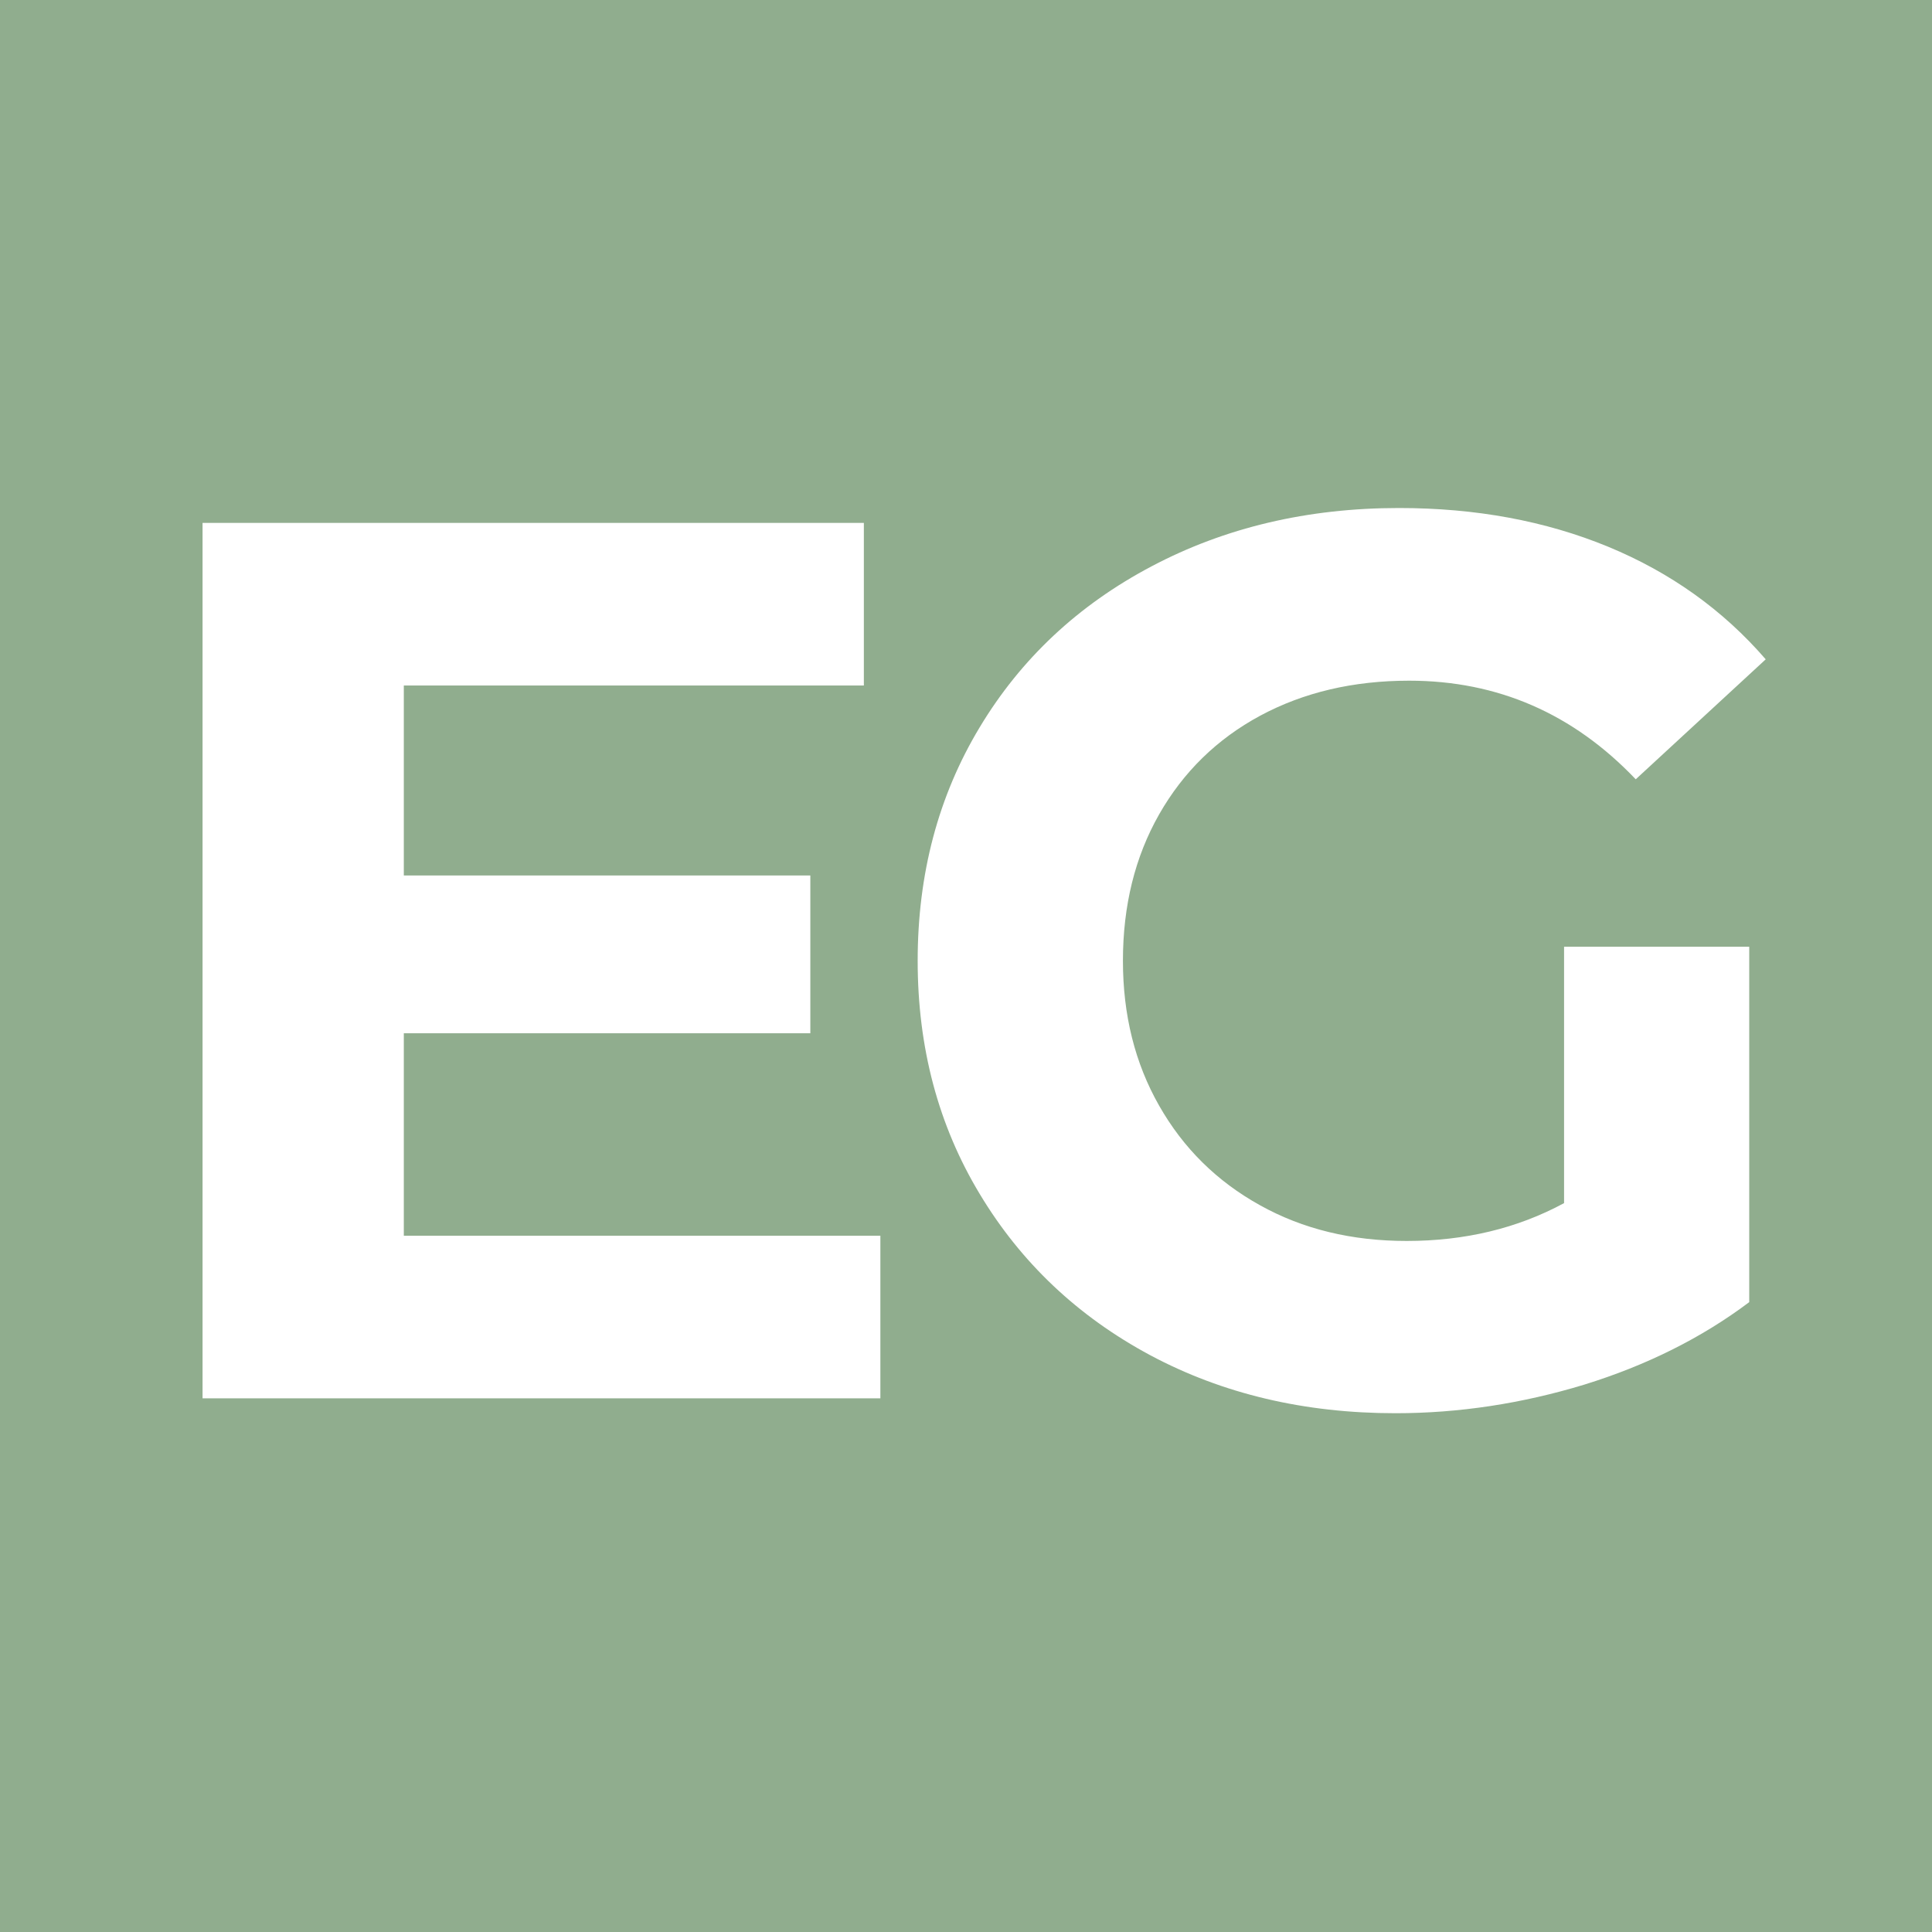
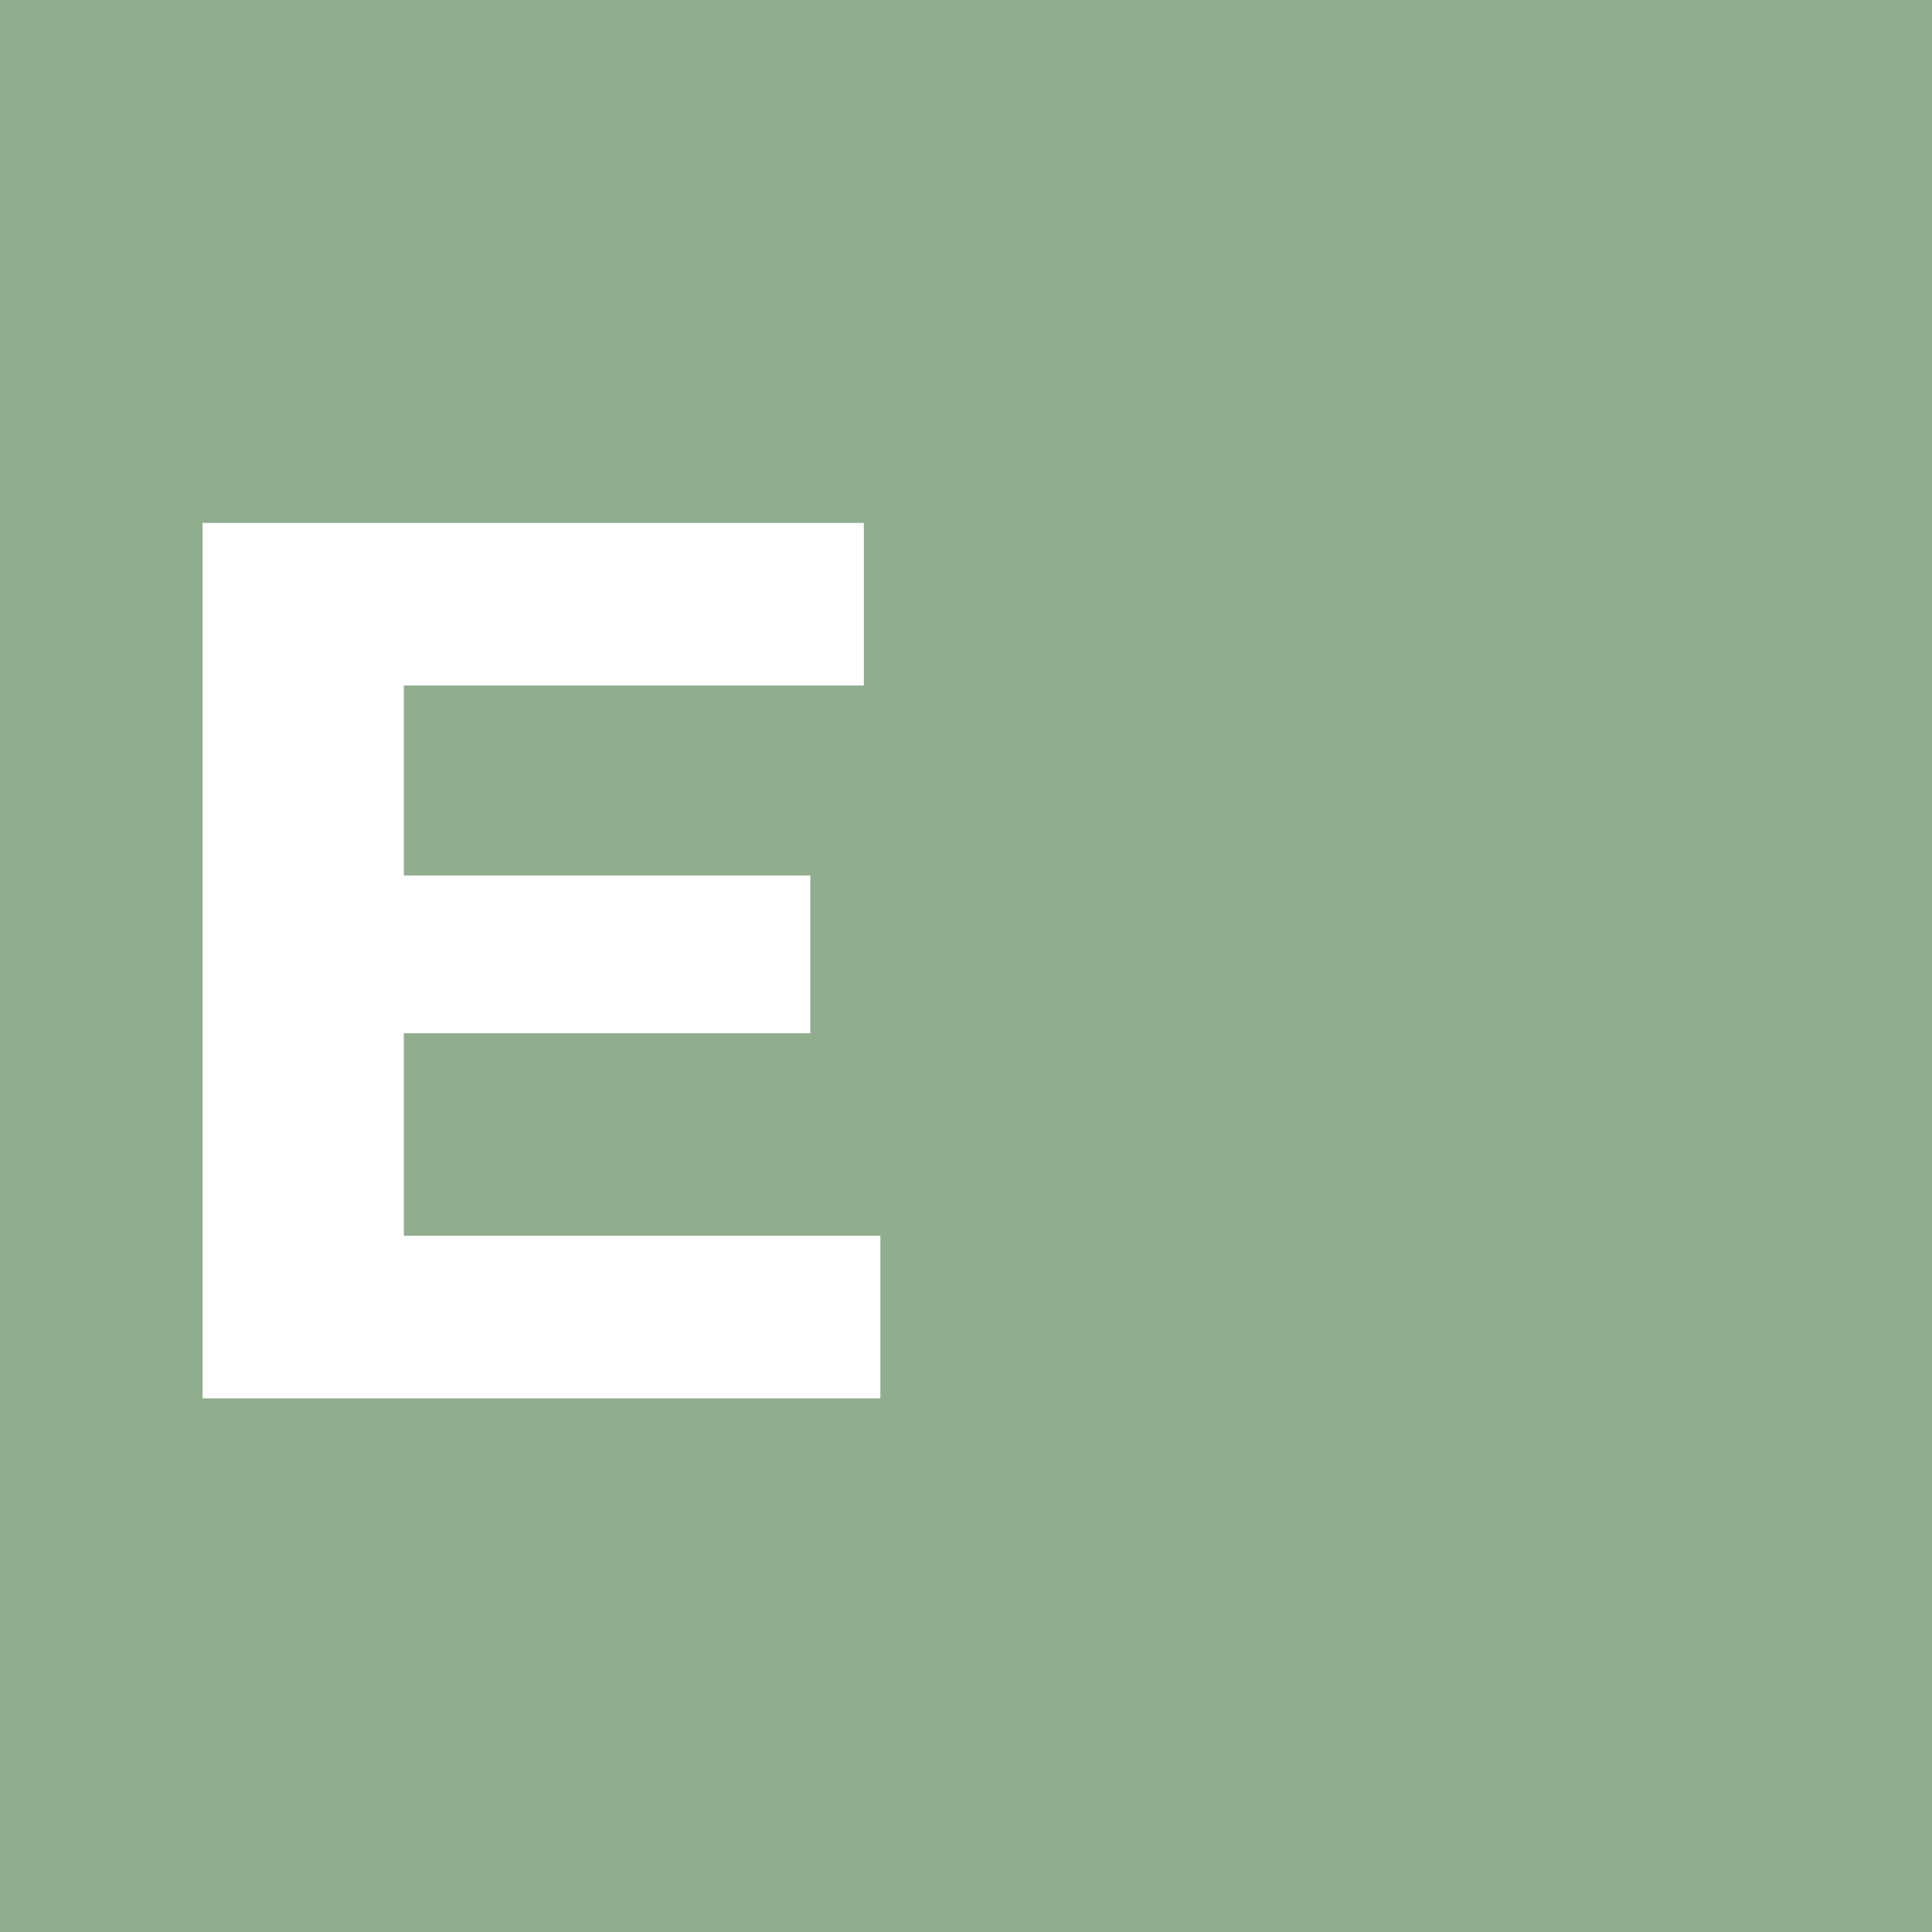
<svg xmlns="http://www.w3.org/2000/svg" version="1.0" preserveAspectRatio="xMidYMid meet" height="100" viewBox="0 0 75 75" zoomAndPan="magnify" width="100">
  <defs>
    <g />
  </defs>
-   <rect fill-opacity="1" height="90" y="-7.5" fill="#ffffff" width="90" x="-7.5" />
  <rect fill-opacity="1" height="90" y="-7.5" fill="#90ad8e" width="90" x="-7.5" />
  <g fill-opacity="1" fill="#ffffff">
    <g transform="translate(3.832, 54.283)">
      <g>
        <path d="M 30.344 -6.312 L 30.344 0 L 4.031 0 L 4.031 -33.984 L 29.703 -33.984 L 29.703 -27.672 L 11.844 -27.672 L 11.844 -20.297 L 27.625 -20.297 L 27.625 -14.172 L 11.844 -14.172 L 11.844 -6.312 Z M 30.344 -6.312" />
      </g>
    </g>
  </g>
  <g fill-opacity="1" fill="#ffffff">
    <g transform="translate(33.733, 54.283)">
      <g>
-         <path d="M 26.984 -17.531 L 34.172 -17.531 L 34.172 -3.734 C 32.328 -2.348 30.191 -1.281 27.766 -0.531 C 25.336 0.207 22.895 0.578 20.438 0.578 C 16.906 0.578 13.734 -0.172 10.922 -1.672 C 8.109 -3.18 5.898 -5.27 4.297 -7.938 C 2.691 -10.602 1.891 -13.617 1.891 -16.984 C 1.891 -20.359 2.691 -23.379 4.297 -26.047 C 5.898 -28.711 8.125 -30.797 10.969 -32.297 C 13.82 -33.805 17.023 -34.562 20.578 -34.562 C 23.555 -34.562 26.258 -34.062 28.688 -33.062 C 31.113 -32.062 33.156 -30.602 34.812 -28.688 L 29.766 -24.031 C 27.336 -26.582 24.406 -27.859 20.969 -27.859 C 18.801 -27.859 16.875 -27.406 15.188 -26.5 C 13.508 -25.594 12.203 -24.316 11.266 -22.672 C 10.328 -21.023 9.859 -19.129 9.859 -16.984 C 9.859 -14.879 10.328 -13.004 11.266 -11.359 C 12.203 -9.711 13.504 -8.426 15.172 -7.5 C 16.836 -6.57 18.738 -6.109 20.875 -6.109 C 23.133 -6.109 25.172 -6.598 26.984 -7.578 Z M 26.984 -17.531" />
-       </g>
+         </g>
    </g>
  </g>
</svg>